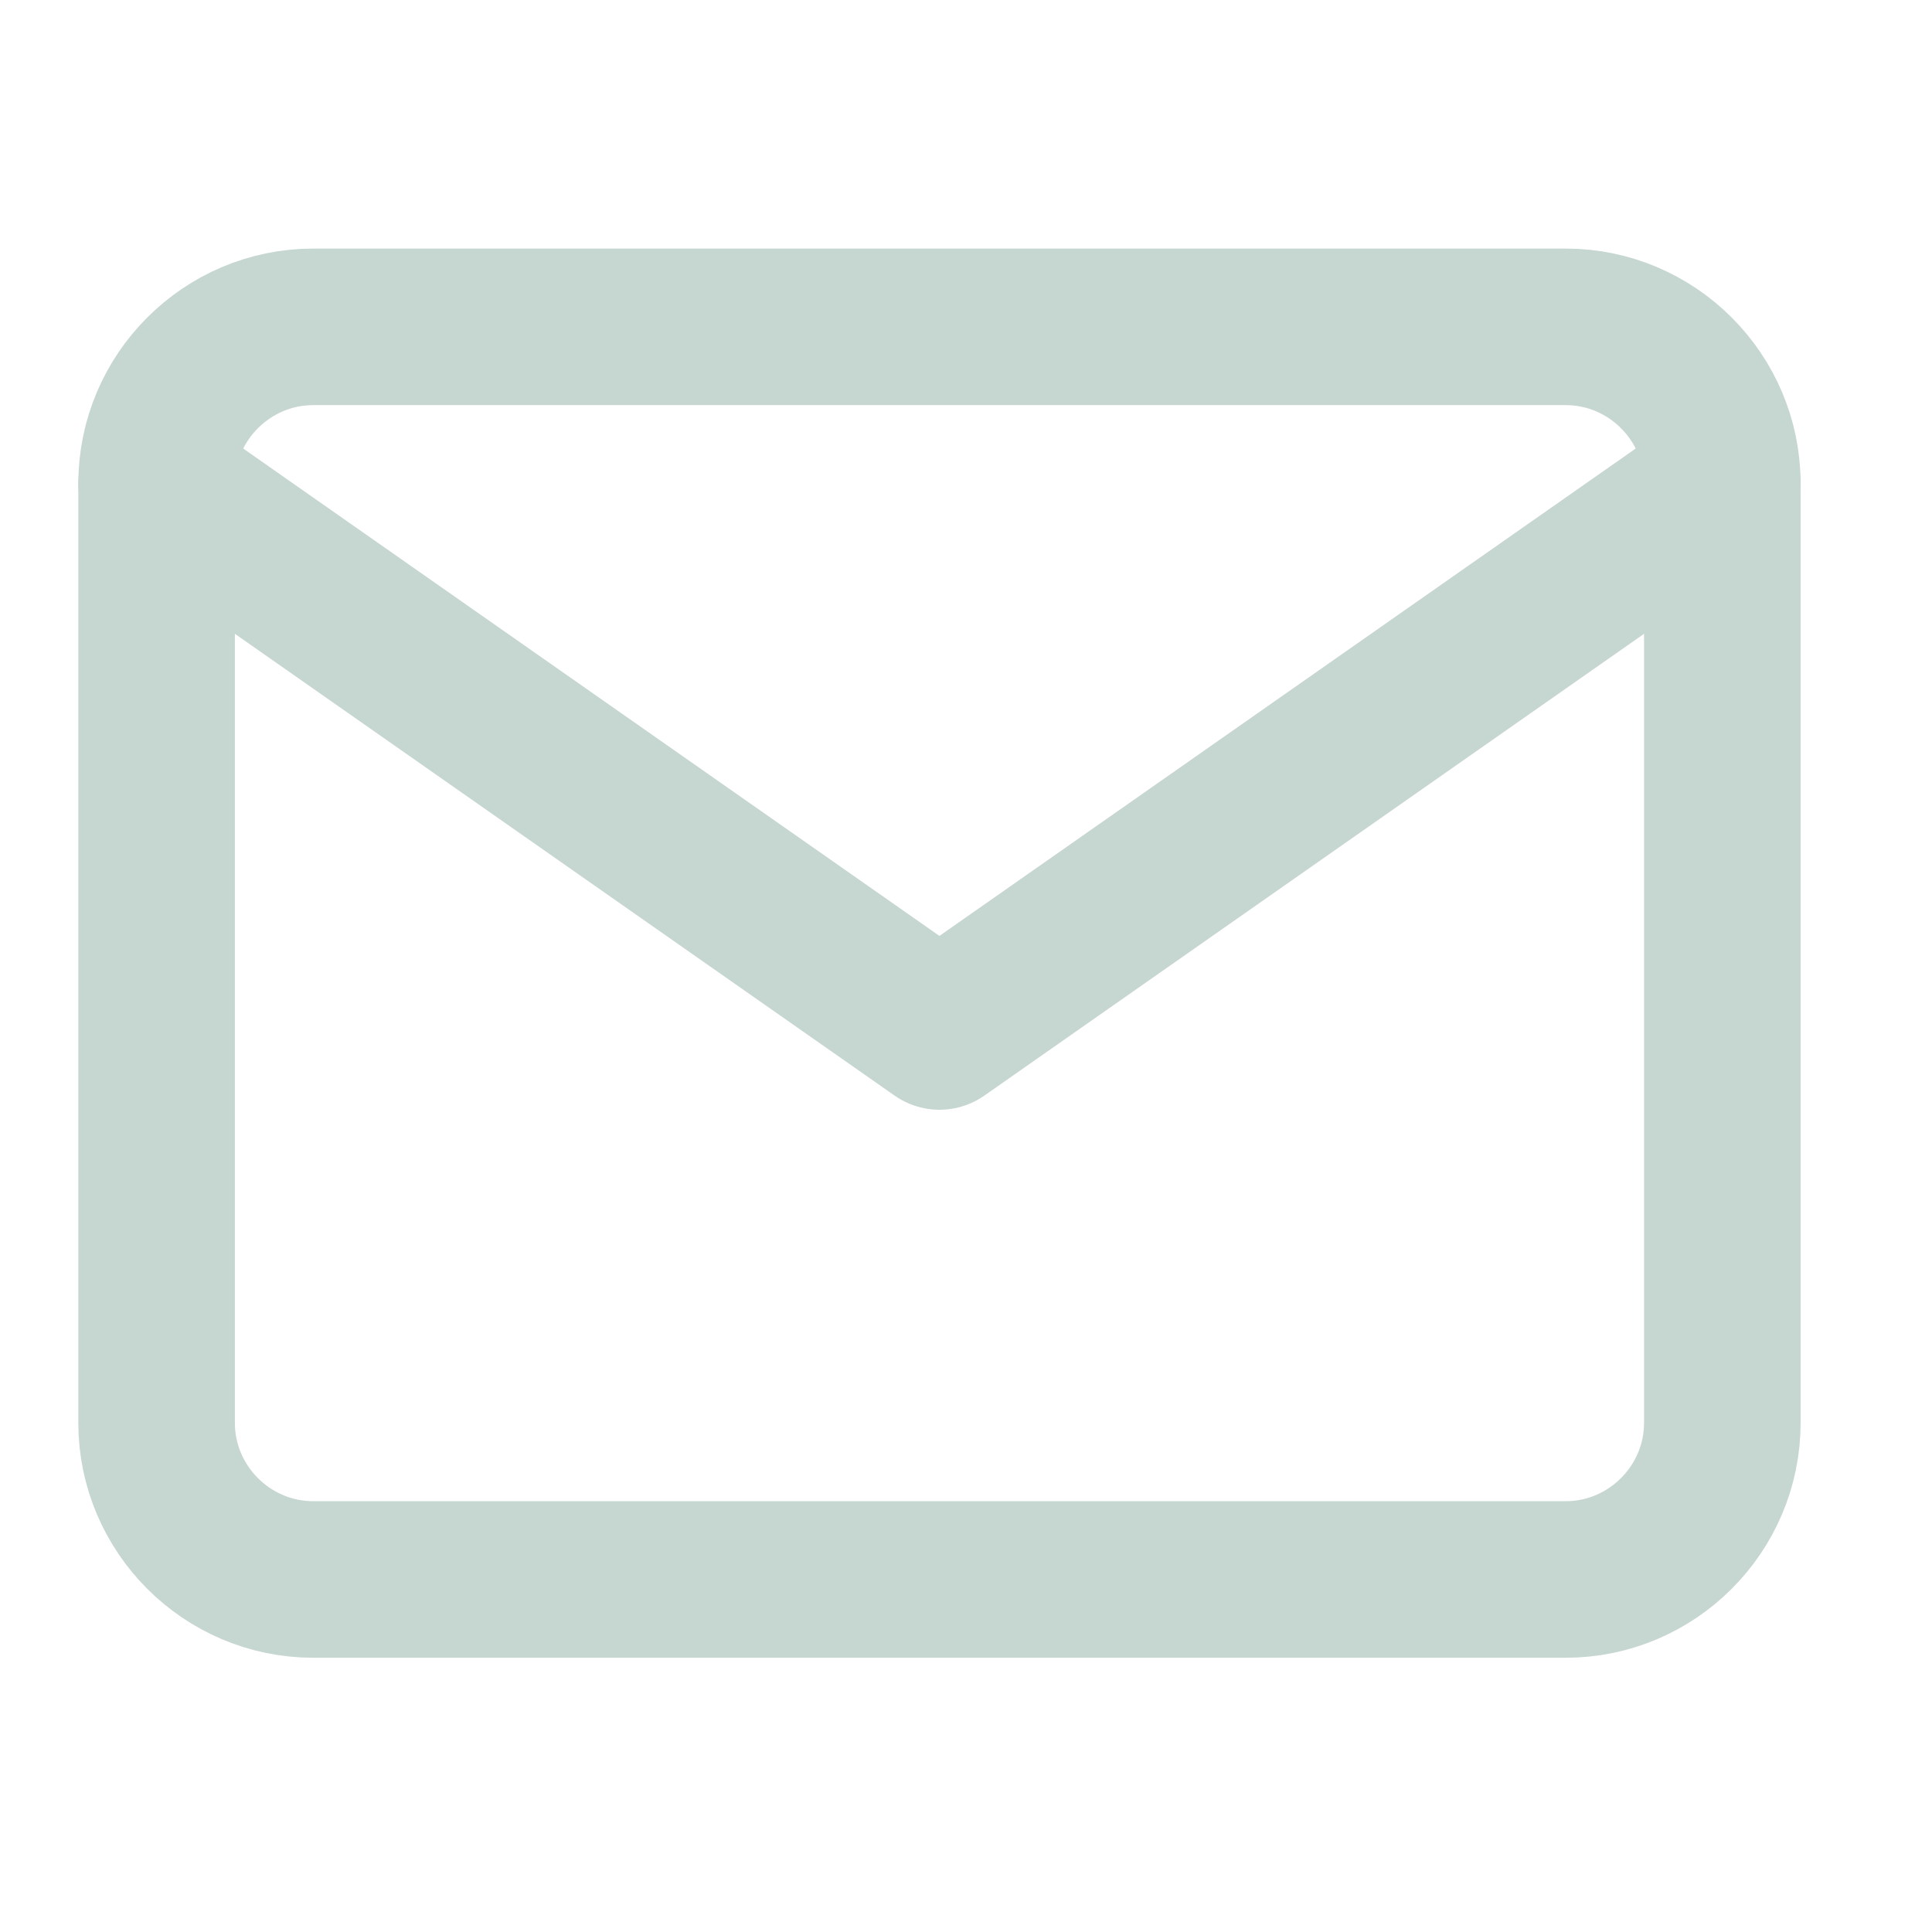
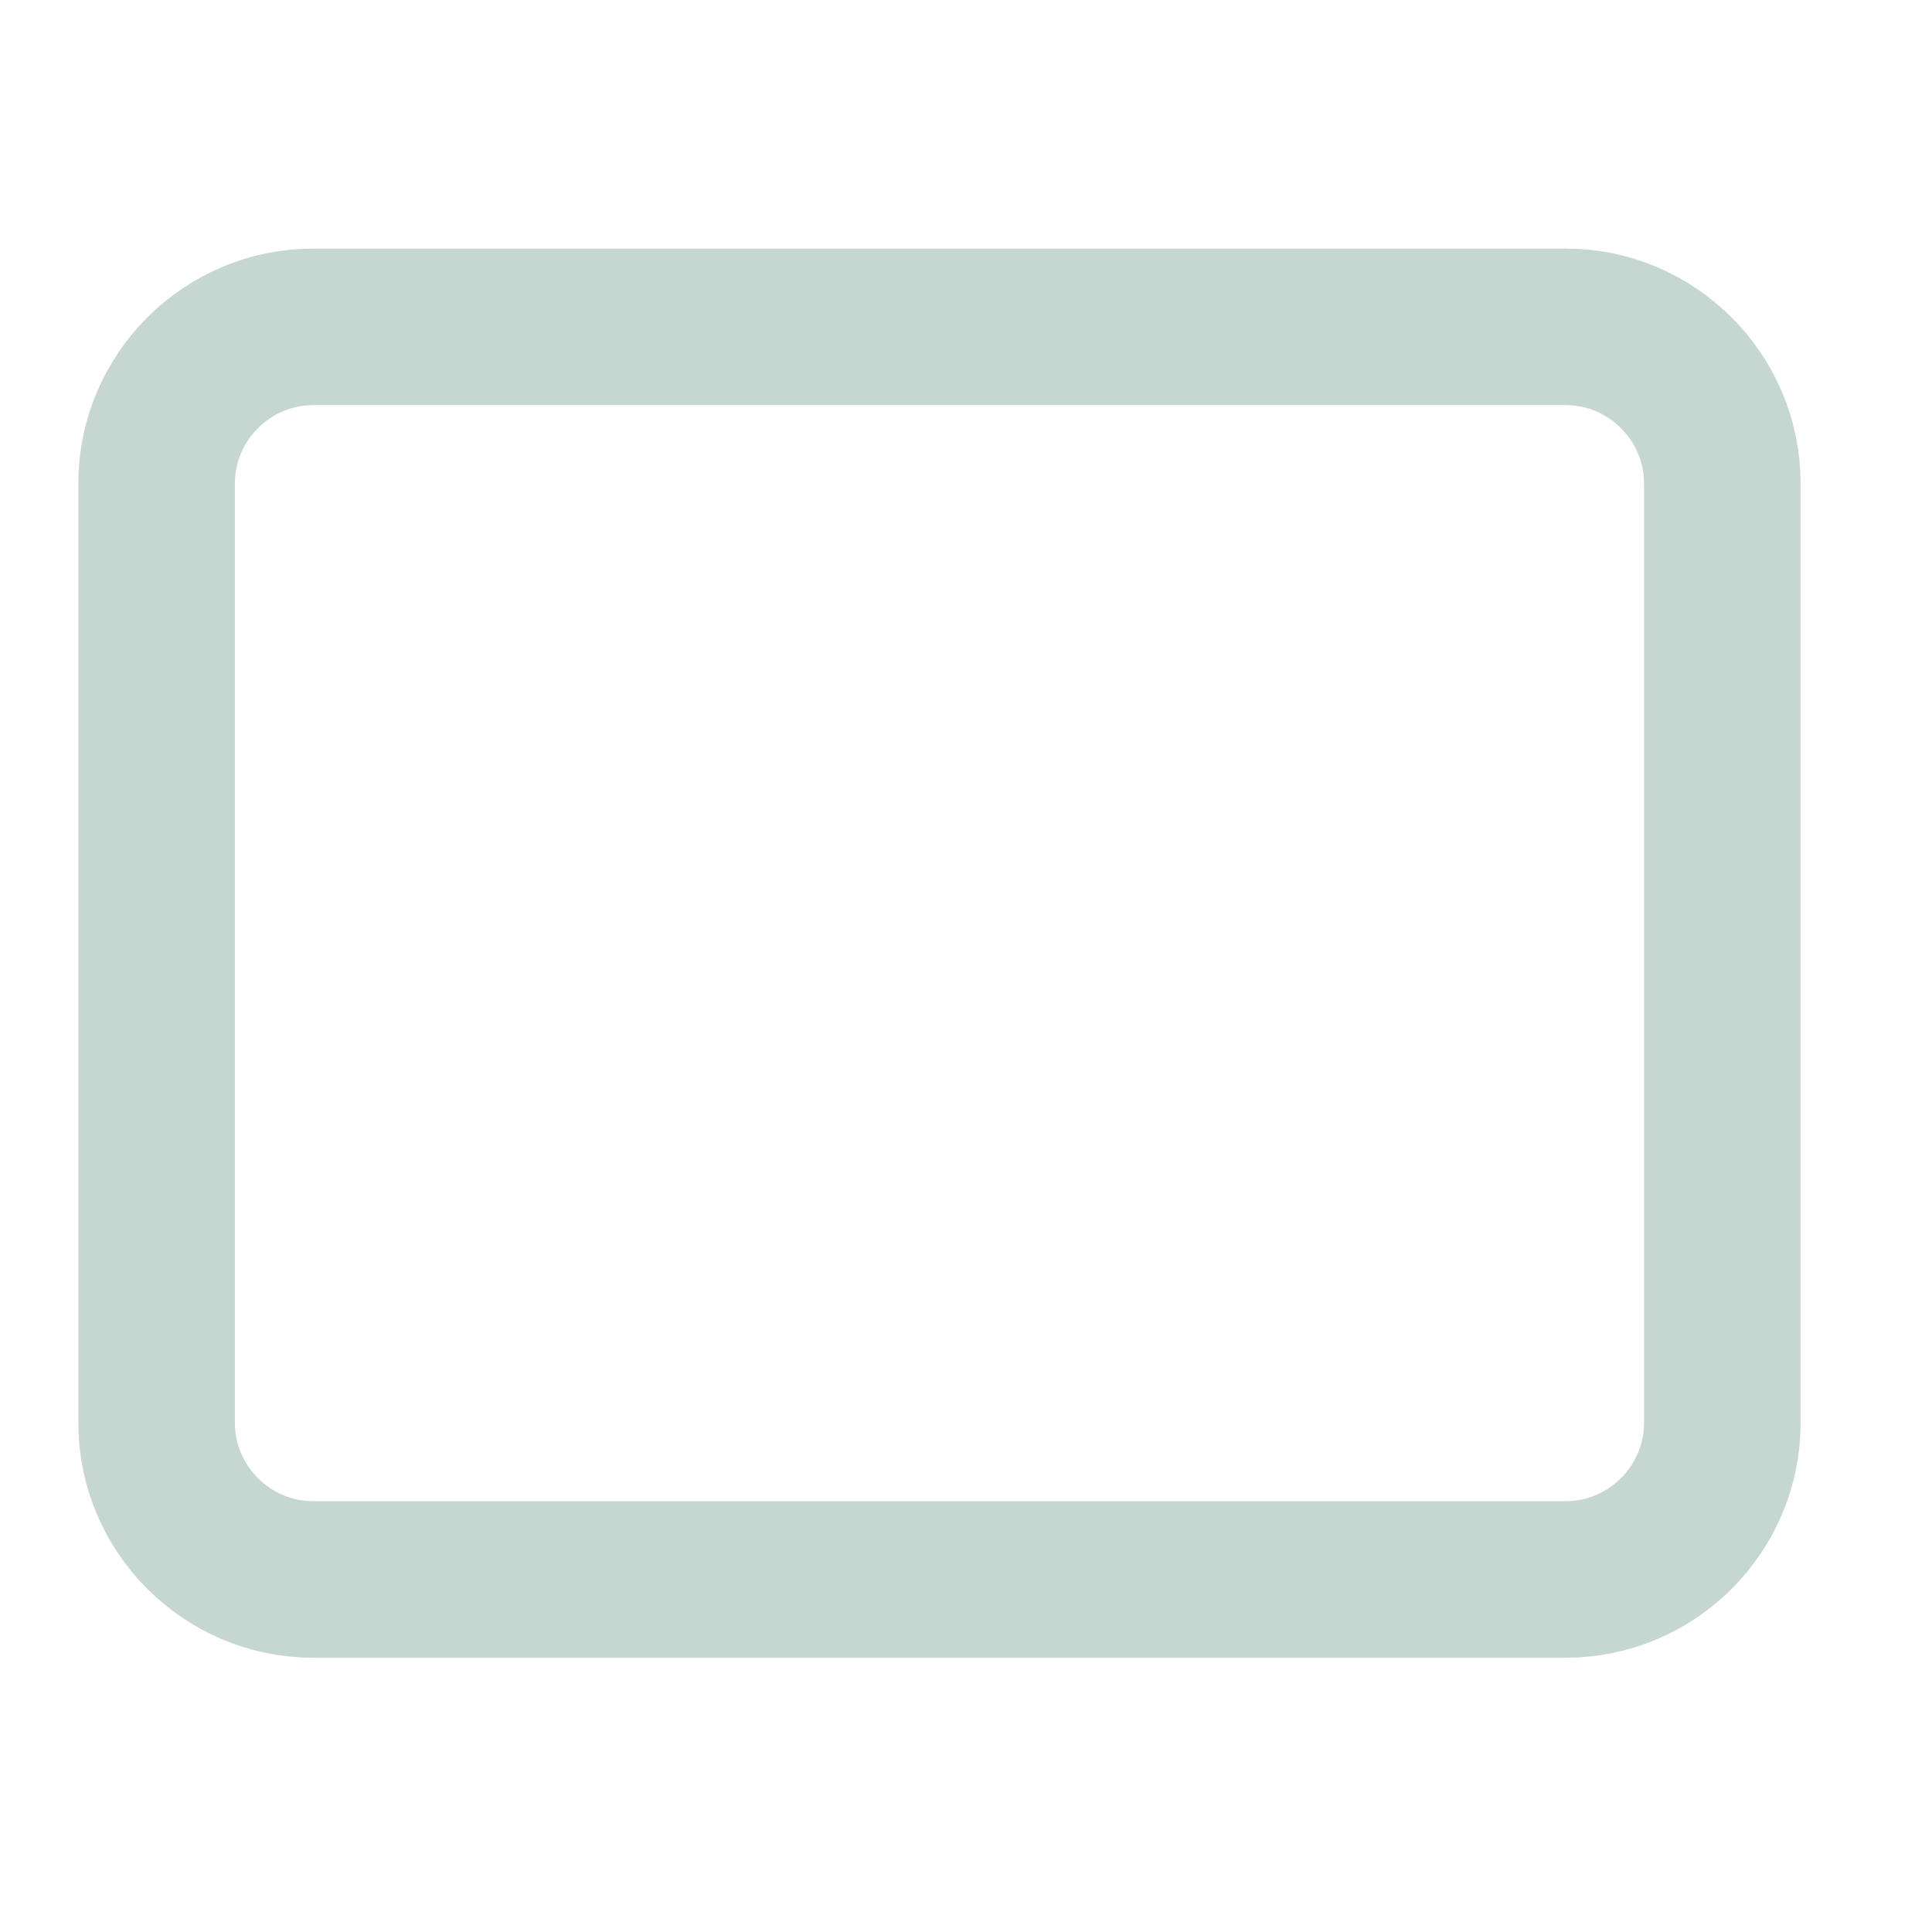
<svg xmlns="http://www.w3.org/2000/svg" width="34" height="34" viewBox="0 0 34 34" fill="none">
  <path d="M5.511 5.752H27.555C29.07 5.752 30.31 6.992 30.31 8.508V25.041C30.31 26.556 29.07 27.796 27.555 27.796H5.511C3.996 27.796 2.756 26.556 2.756 25.041V8.508C2.756 6.992 3.996 5.752 5.511 5.752Z" stroke="#C6D6D1" stroke-width="2.755px" stroke-linecap="round" stroke-linejoin="round" fill="none" />
-   <path d="M30.31 8.508L16.533 18.152L2.756 8.508" stroke="#C6D6D1" stroke-width="2.755px" stroke-linecap="round" stroke-linejoin="round" fill="none" />
</svg>